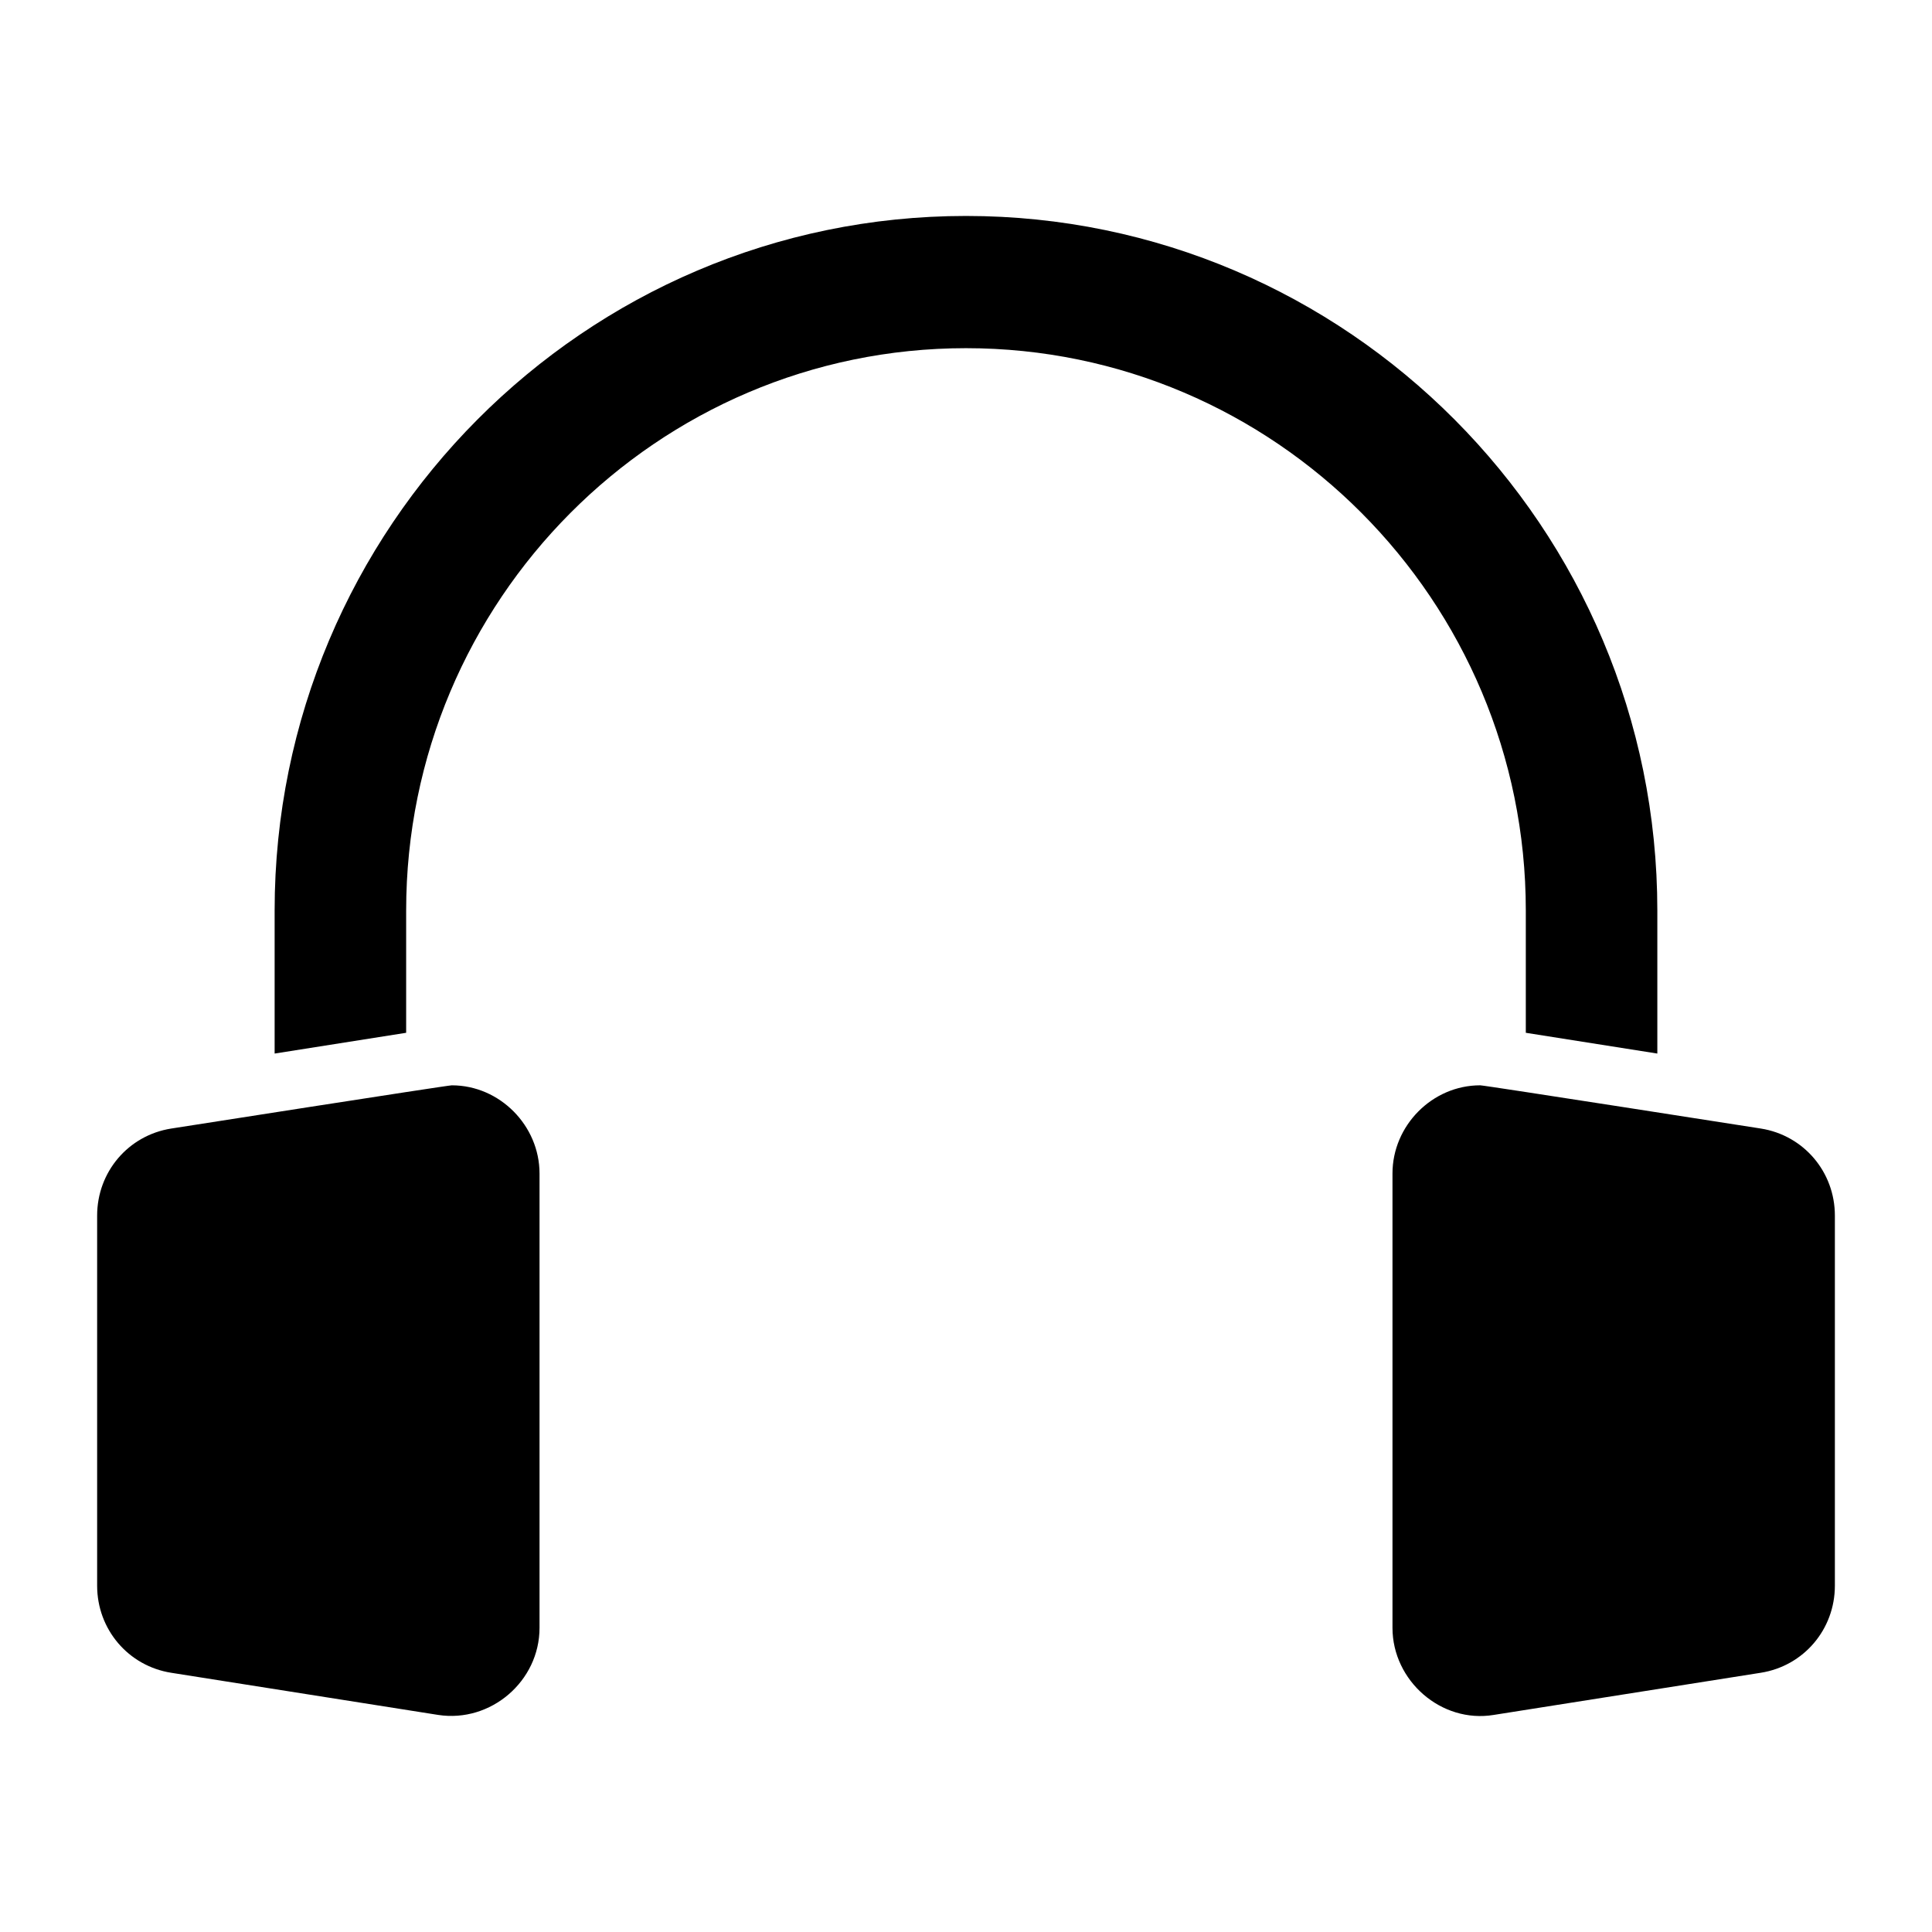
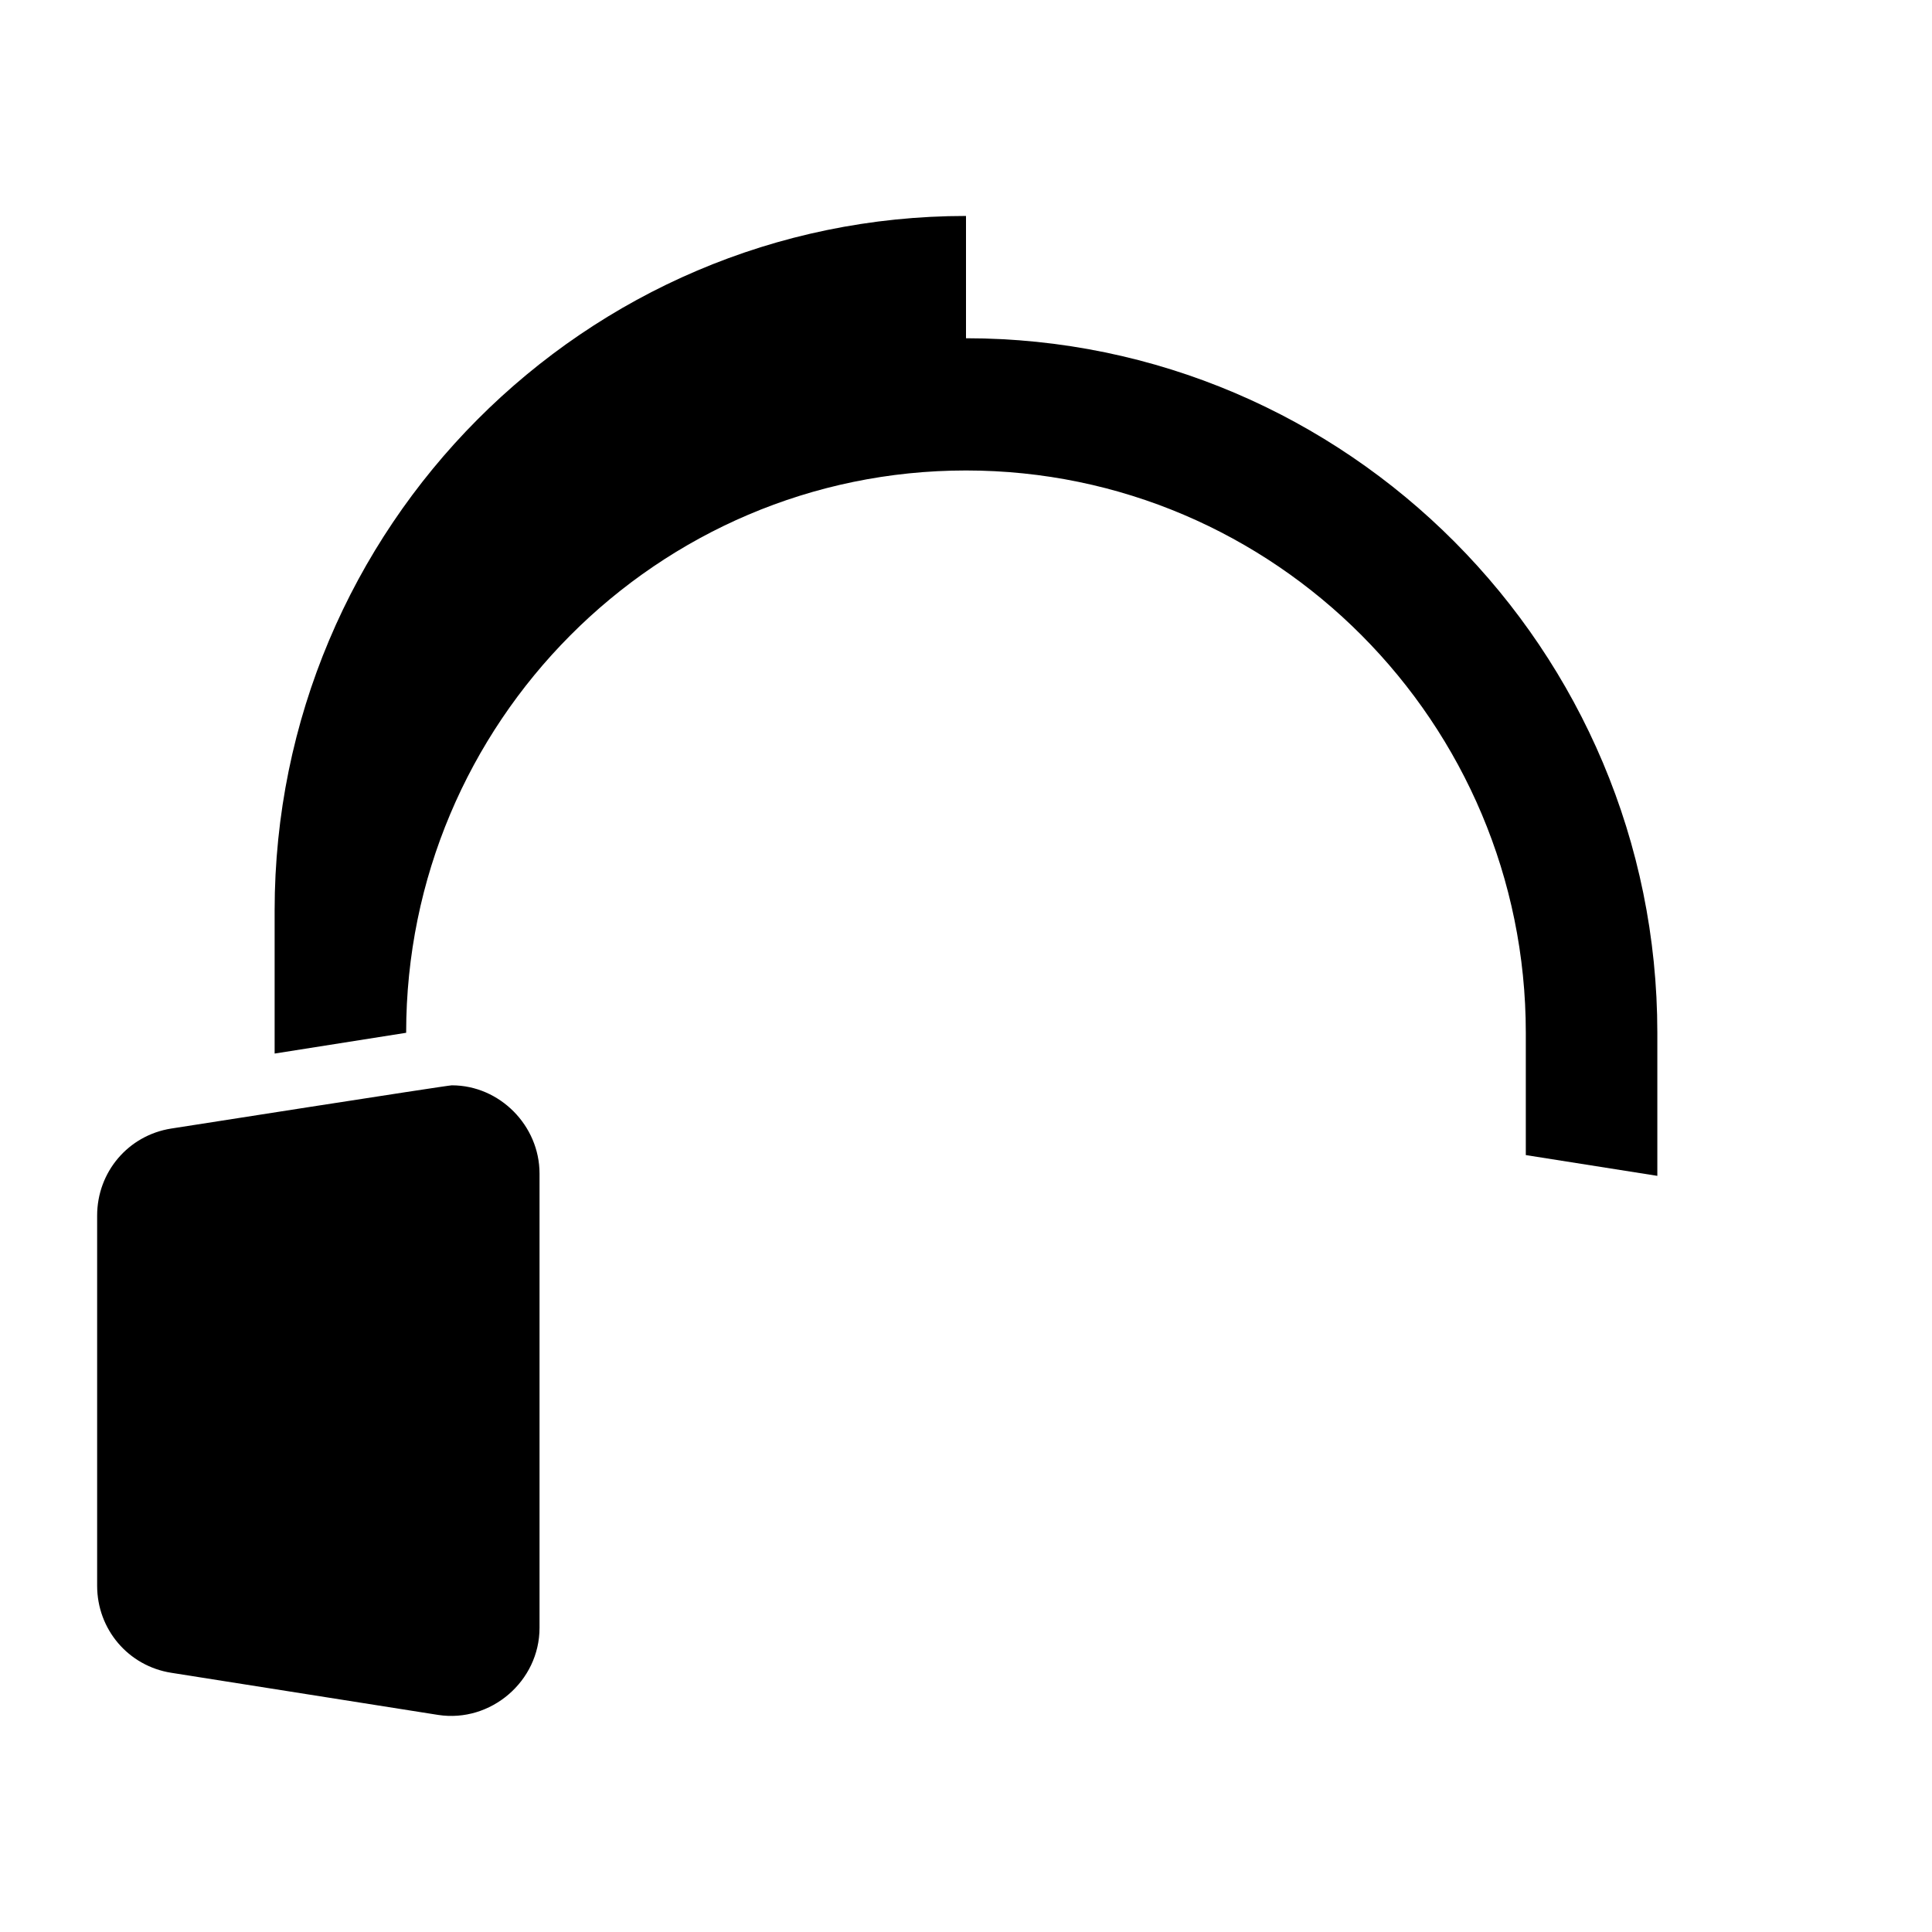
<svg xmlns="http://www.w3.org/2000/svg" fill="#000000" width="800px" height="800px" version="1.1" viewBox="144 144 512 512">
  <g>
    <path d="m263.75 431.62c-1.203 0-74.375 11.457-74.375 11.457-11.375 1.793-19.633 11.5-19.633 23.078v98.07c0 11.574 8.258 21.281 19.633 23.078l70.762 11.172c13.93 2.125 26.844-8.934 26.844-23.078v-120.41c-0.004-12.684-10.543-23.363-23.23-23.363z" />
-     <path d="m536.25 431.62c-12.691 0-23.227 10.676-23.227 23.363v120.41c0 14.02 12.922 25.375 26.844 23.078l70.762-11.172c11.375-1.797 19.633-11.504 19.633-23.078v-98.07c0-11.574-8.258-21.281-19.633-23.078 0 0-73.176-11.457-74.379-11.457z" />
-     <path d="m400 201.23c-101.03 0-183.22 82.57-183.22 184.06v37.914l34.855-5.504v-32.41c0-82.168 66.555-149.02 148.36-149.02 81.805 0 148.36 66.848 148.36 149.02v32.41l34.855 5.504v-37.914c0.004-101.49-82.188-184.06-183.21-184.06z" />
+     <path d="m400 201.23c-101.03 0-183.22 82.57-183.22 184.06v37.914l34.855-5.504c0-82.168 66.555-149.02 148.36-149.02 81.805 0 148.36 66.848 148.36 149.02v32.41l34.855 5.504v-37.914c0.004-101.49-82.188-184.06-183.21-184.06z" />
  </g>
</svg>